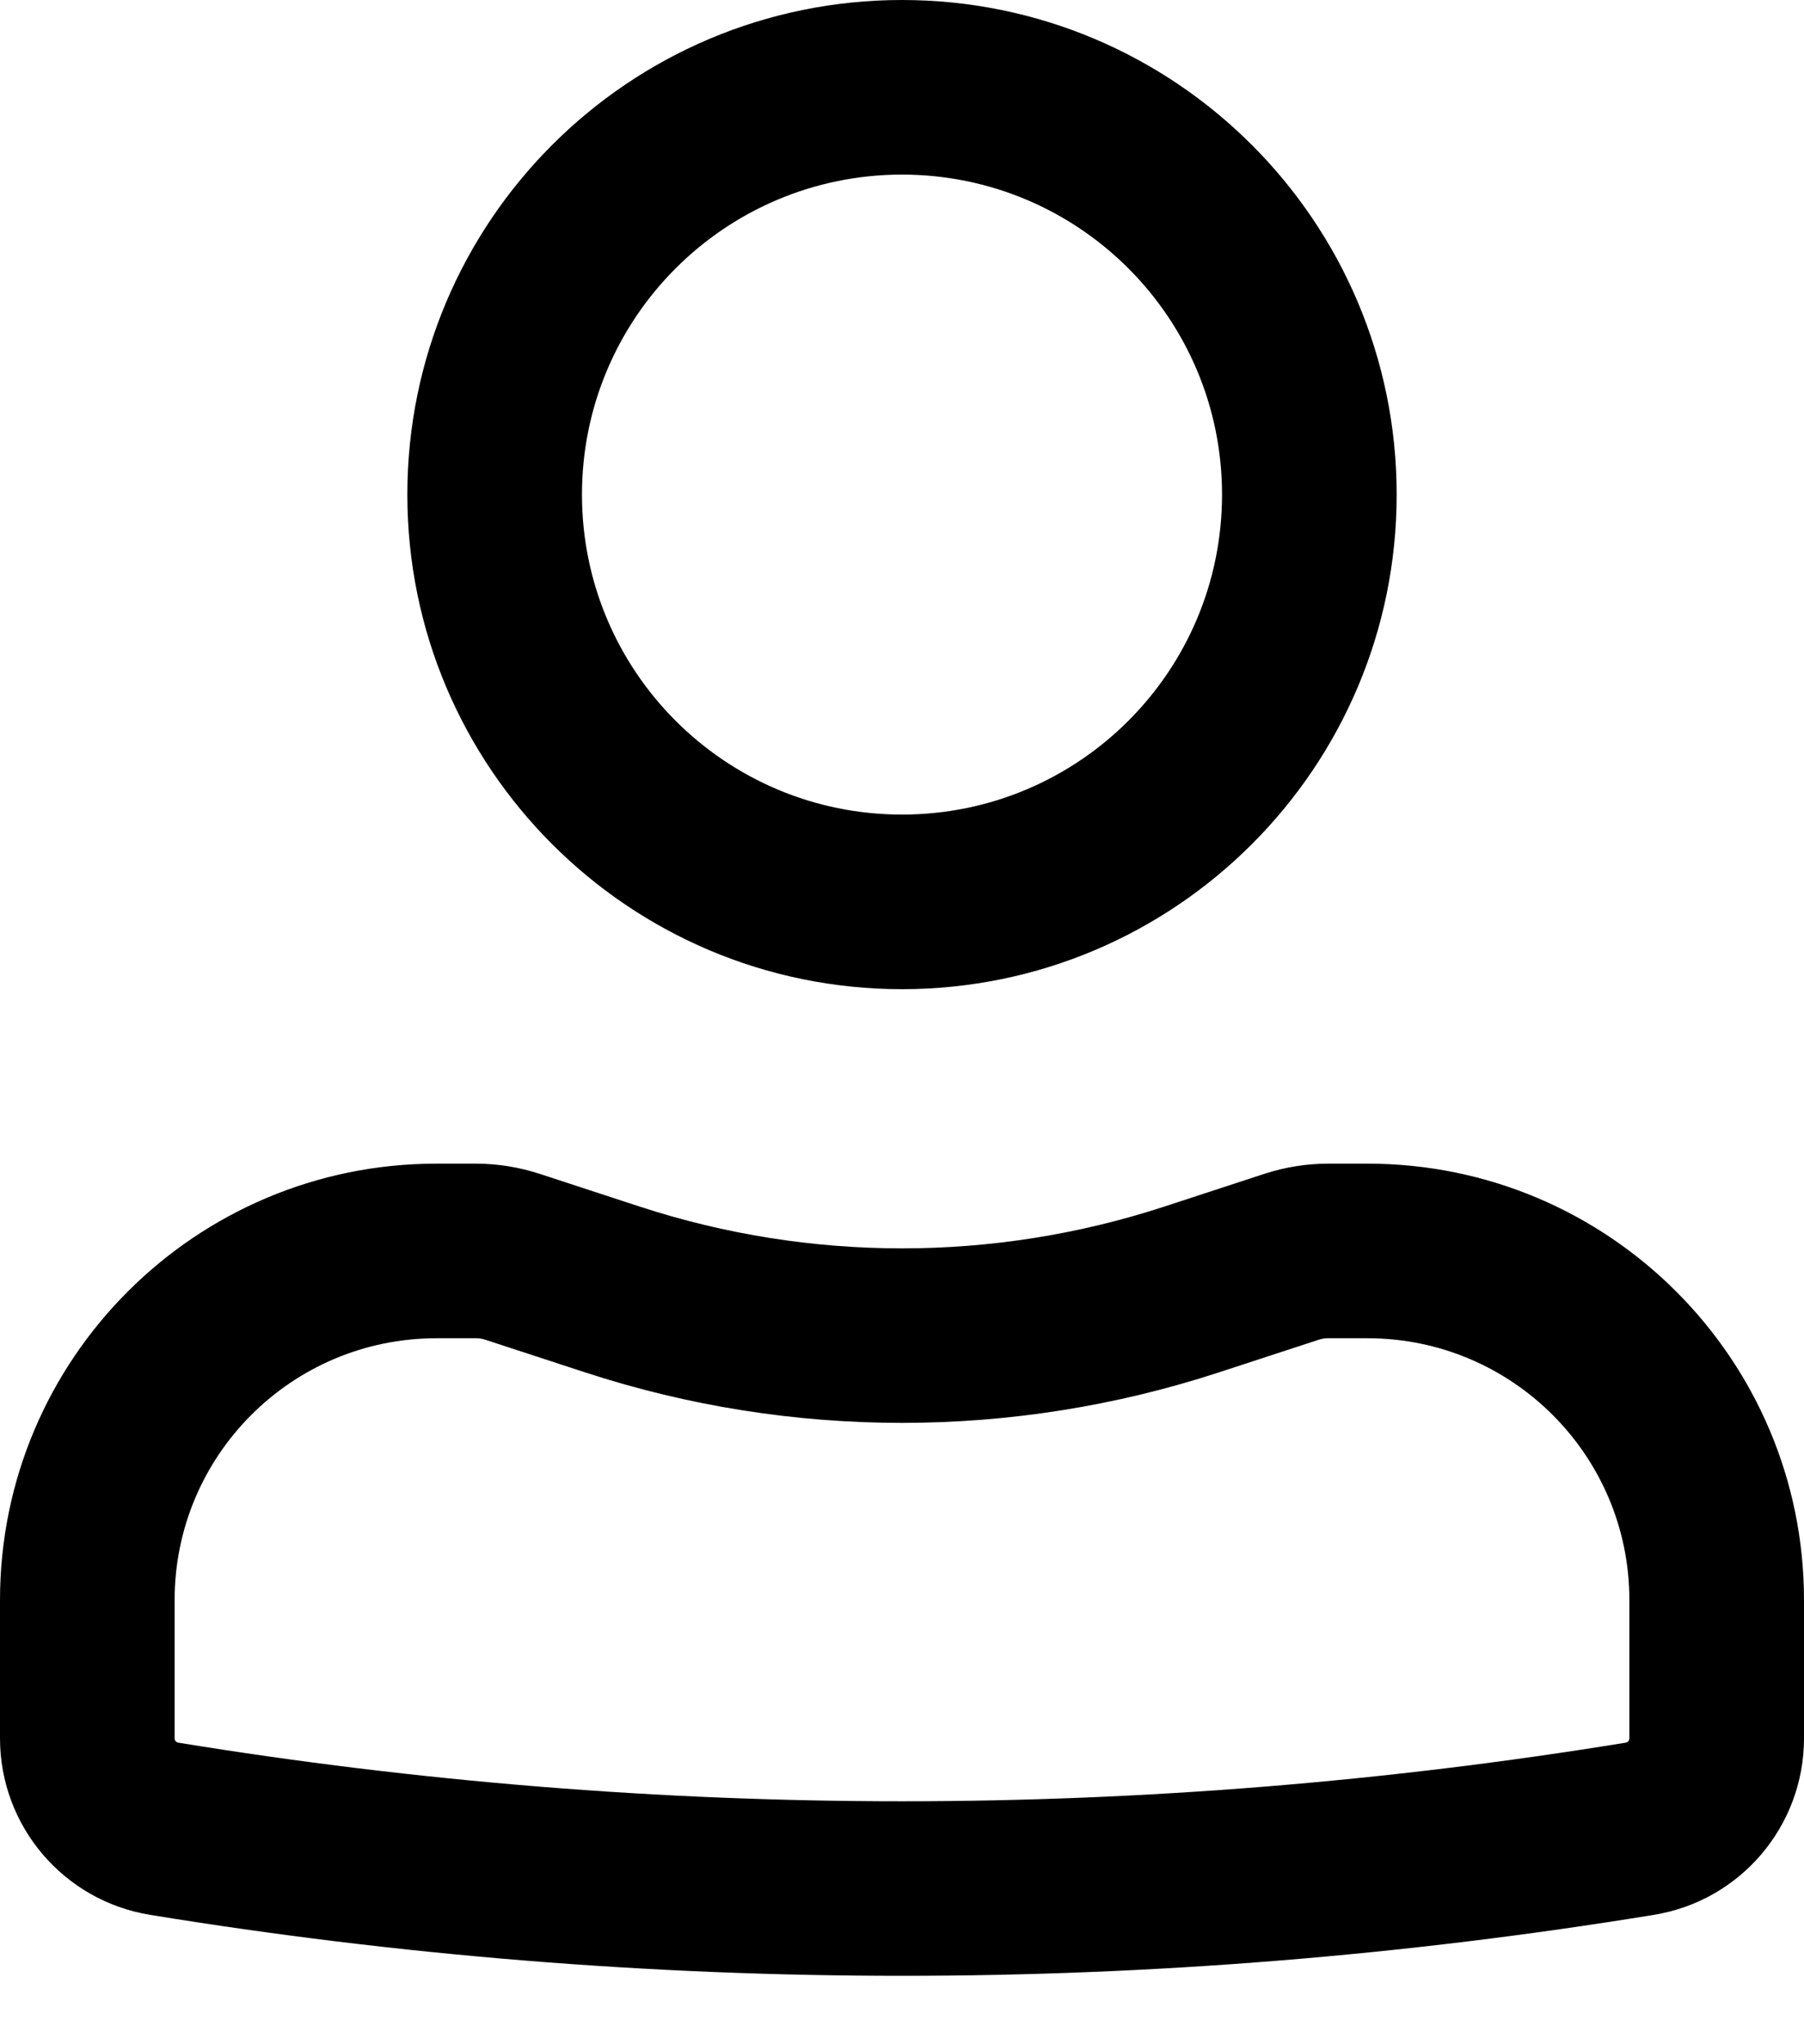
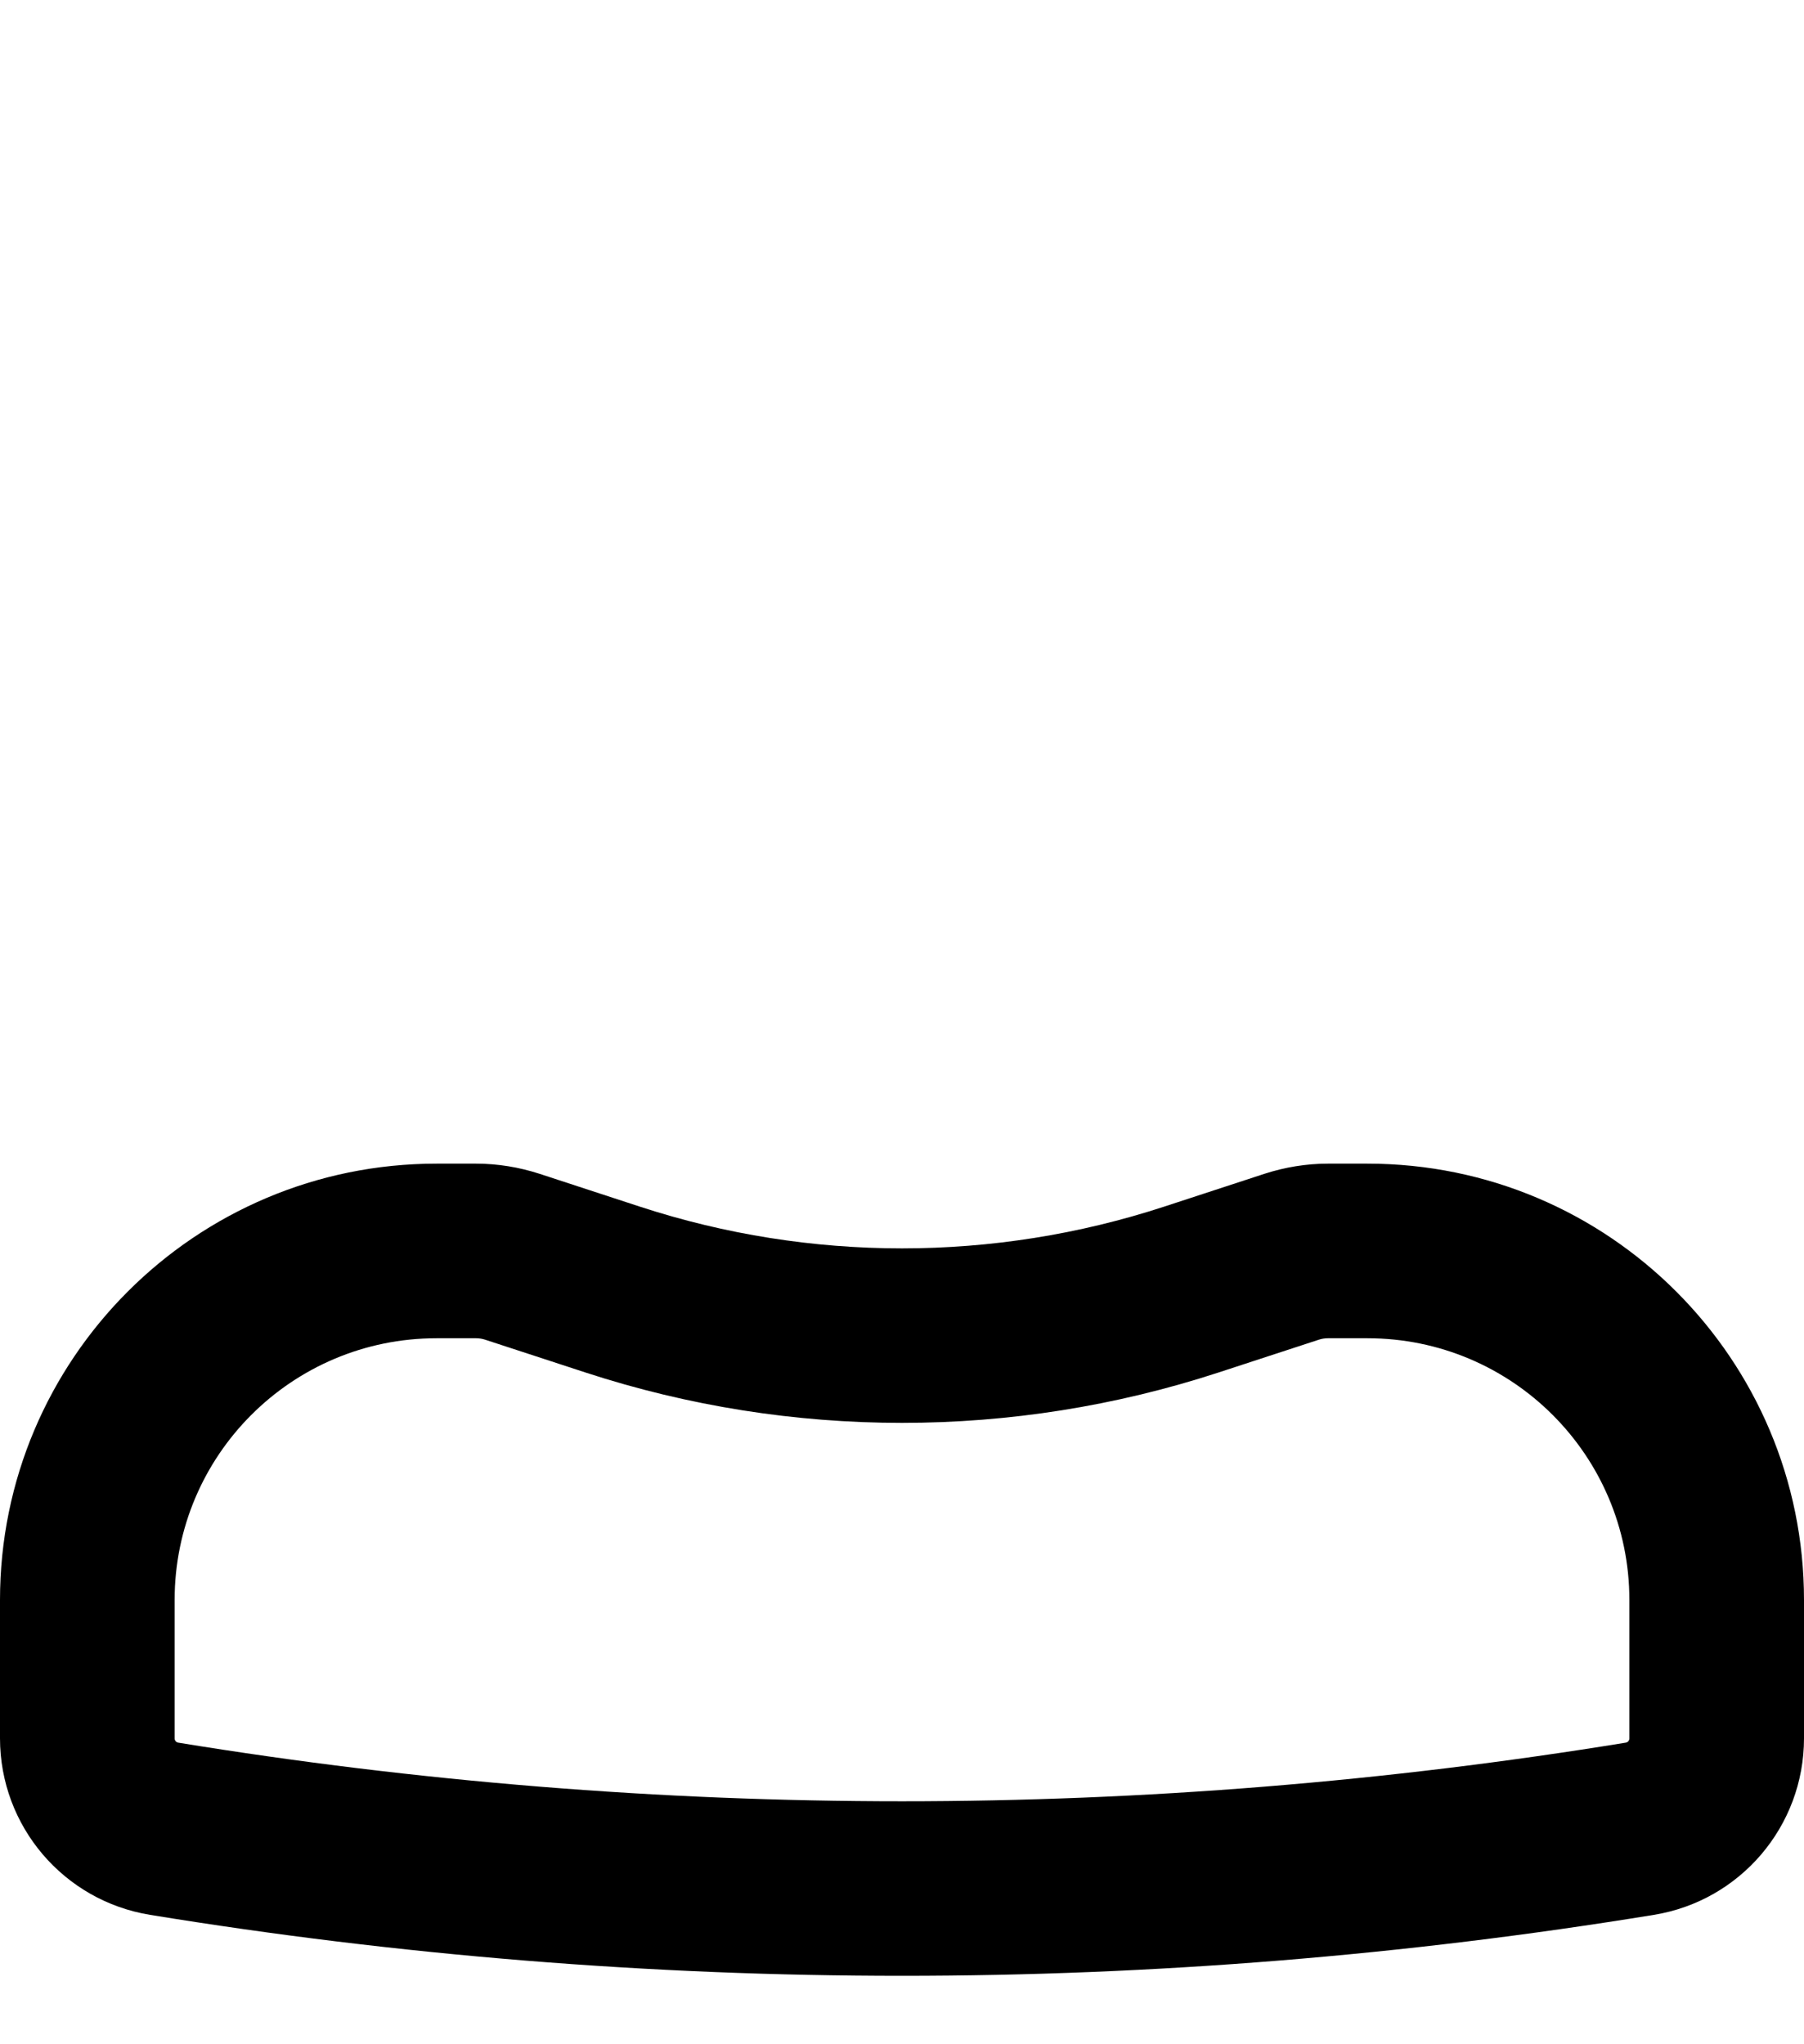
<svg xmlns="http://www.w3.org/2000/svg" width="15" height="17" viewBox="0 0 15 17" fill="none">
-   <path fill-rule="evenodd" clip-rule="evenodd" d="M3.387 4.113C3.387 1.841 5.229 0 7.5 0C9.771 0 11.613 1.841 11.613 4.113C11.613 6.384 9.771 8.226 7.5 8.226C5.229 8.226 3.387 6.384 3.387 4.113ZM7.5 1.452C6.03 1.452 4.839 2.643 4.839 4.113C4.839 5.583 6.03 6.774 7.5 6.774C8.97 6.774 10.161 5.583 10.161 4.113C10.161 2.643 8.97 1.452 7.5 1.452Z" fill="black" />
  <path fill-rule="evenodd" clip-rule="evenodd" d="M3.629 11.129C2.426 11.129 1.452 12.104 1.452 13.306V14.456C1.452 14.474 1.464 14.489 1.482 14.492C5.467 15.142 9.533 15.142 13.518 14.492C13.536 14.489 13.548 14.474 13.548 14.456V13.306C13.548 12.104 12.573 11.129 11.371 11.129H11.041C11.016 11.129 10.99 11.133 10.966 11.141L10.128 11.415C8.421 11.972 6.579 11.972 4.872 11.415L4.034 11.141C4.01 11.133 3.984 11.129 3.959 11.129H3.629ZM0 13.306C0 11.302 1.625 9.677 3.629 9.677H3.959C4.137 9.677 4.315 9.706 4.485 9.761L5.322 10.035C6.737 10.497 8.263 10.497 9.678 10.035L10.515 9.761C10.685 9.706 10.863 9.677 11.041 9.677H11.371C13.375 9.677 15 11.302 15 13.306V14.456C15 15.185 14.472 15.807 13.752 15.924C9.612 16.6 5.388 16.6 1.248 15.924C0.528 15.807 0 15.185 0 14.456V13.306Z" fill="black" />
</svg>